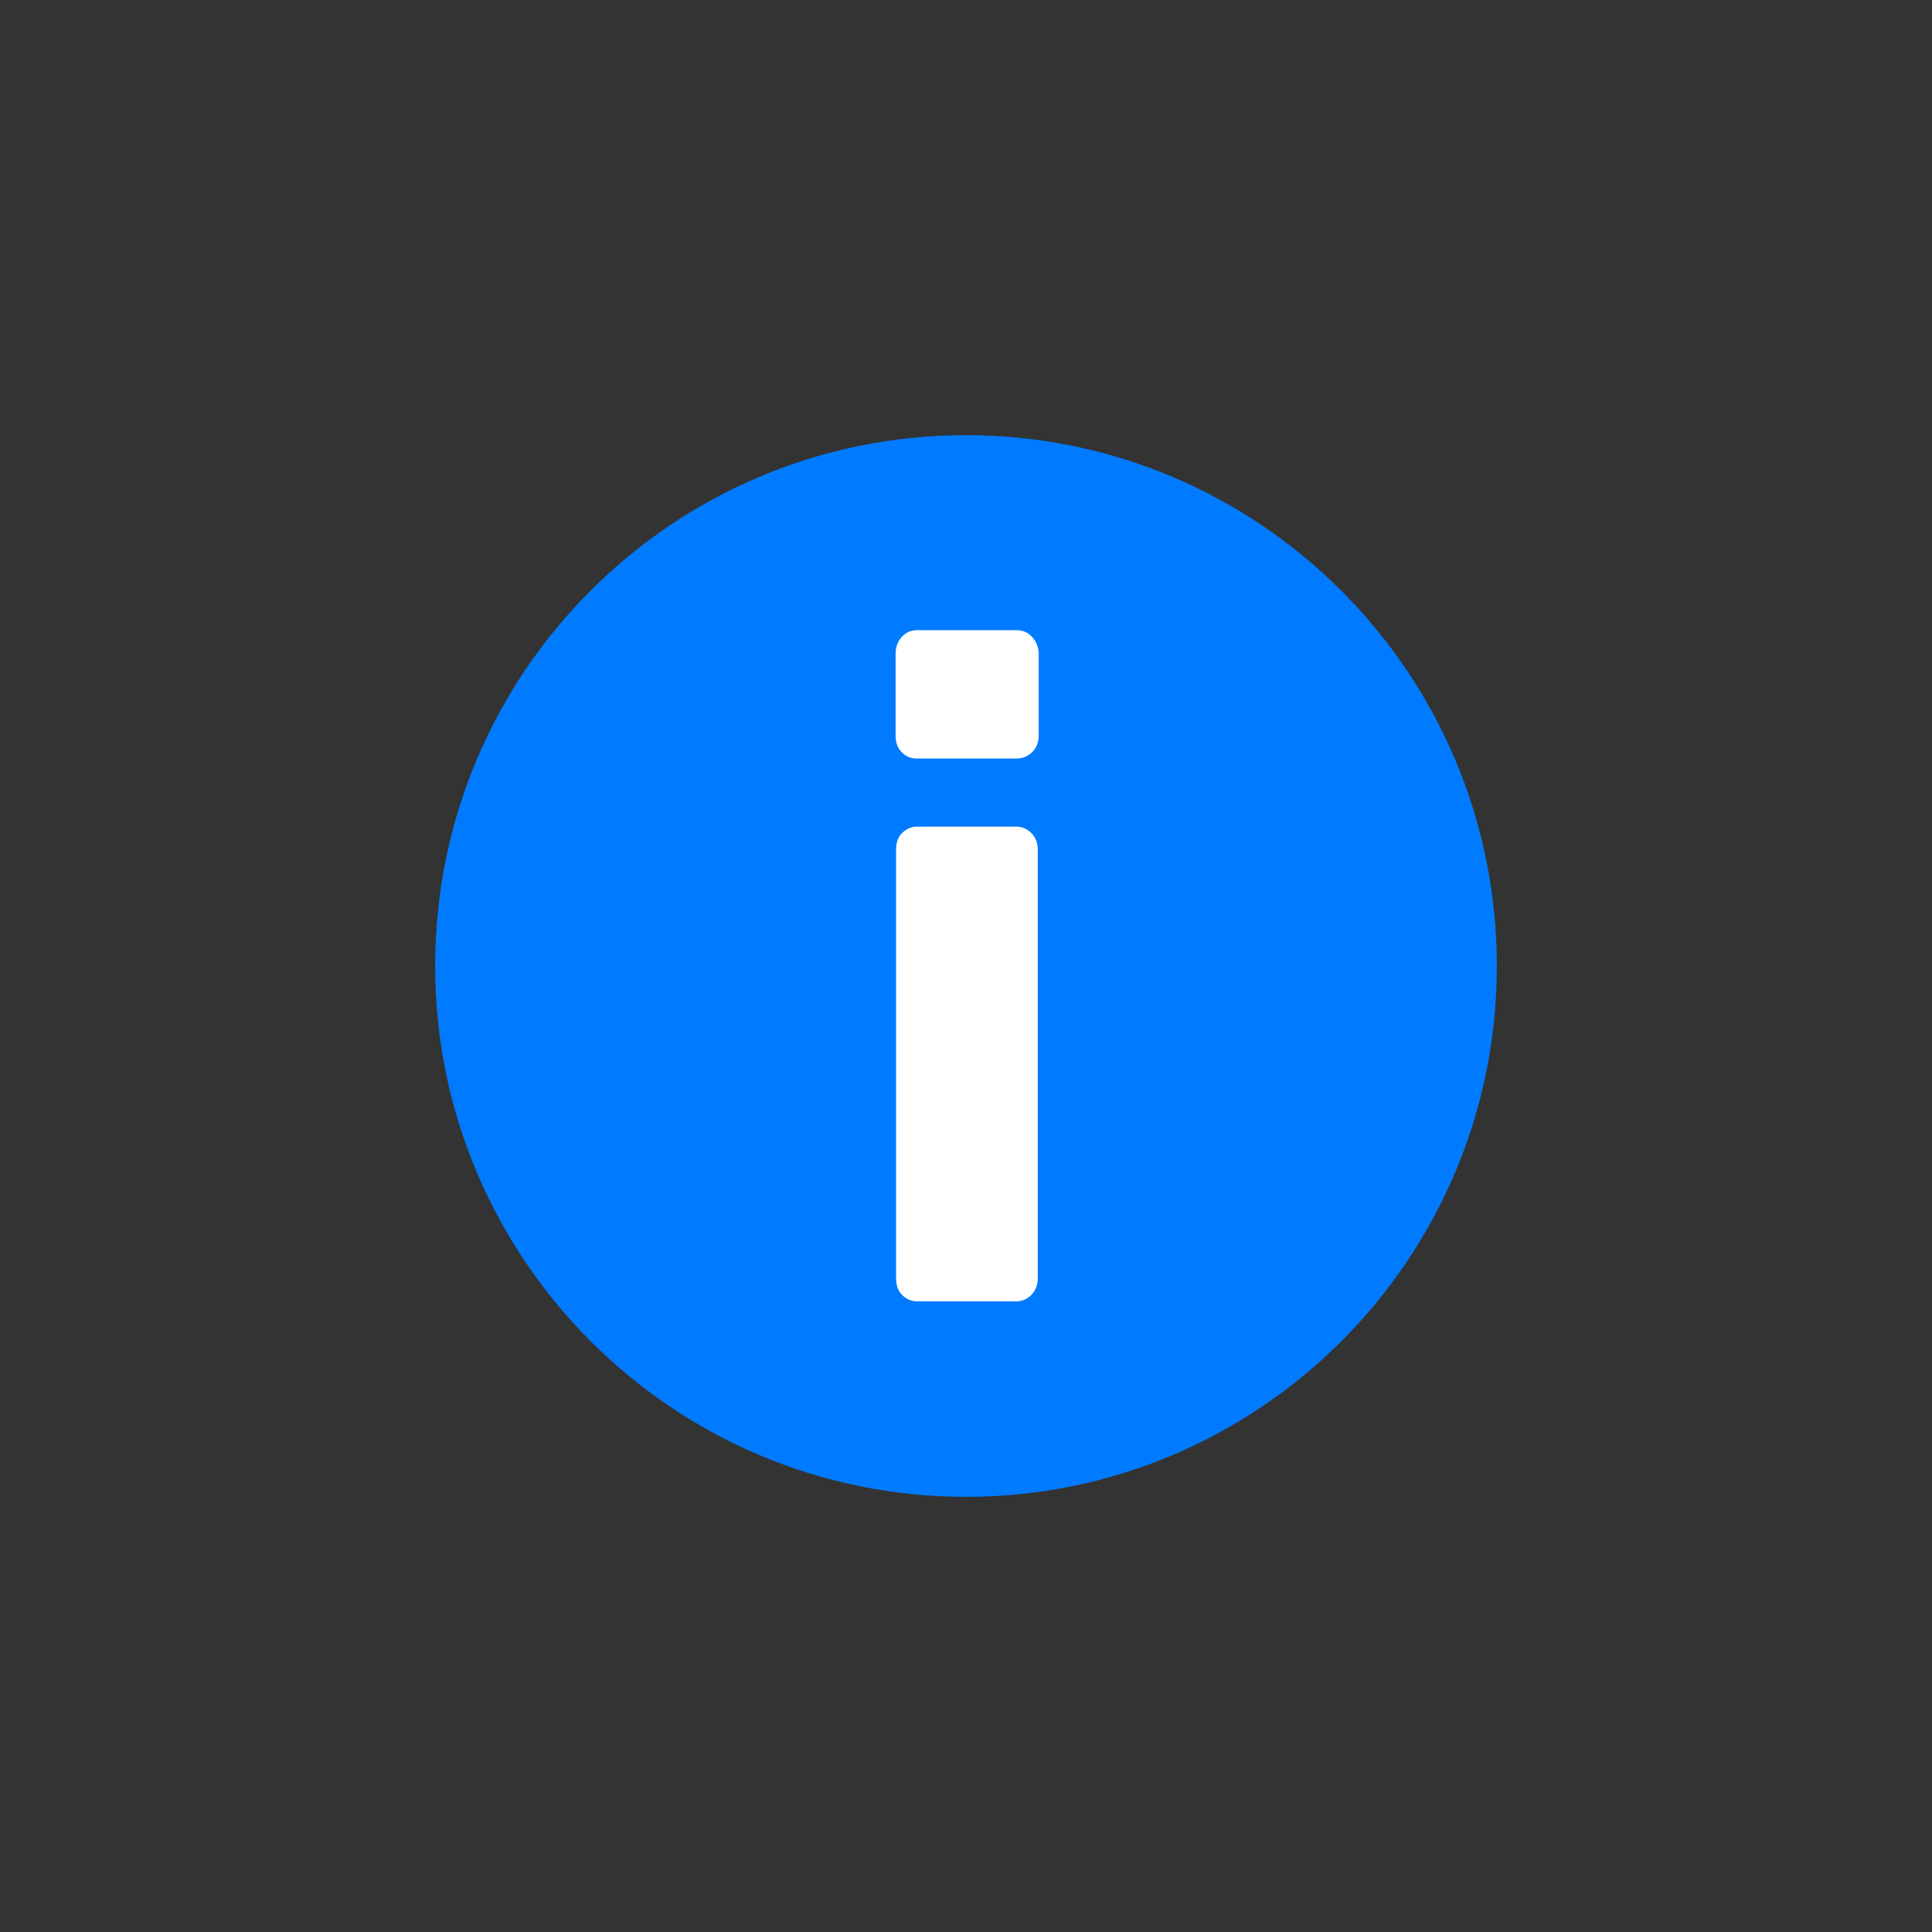
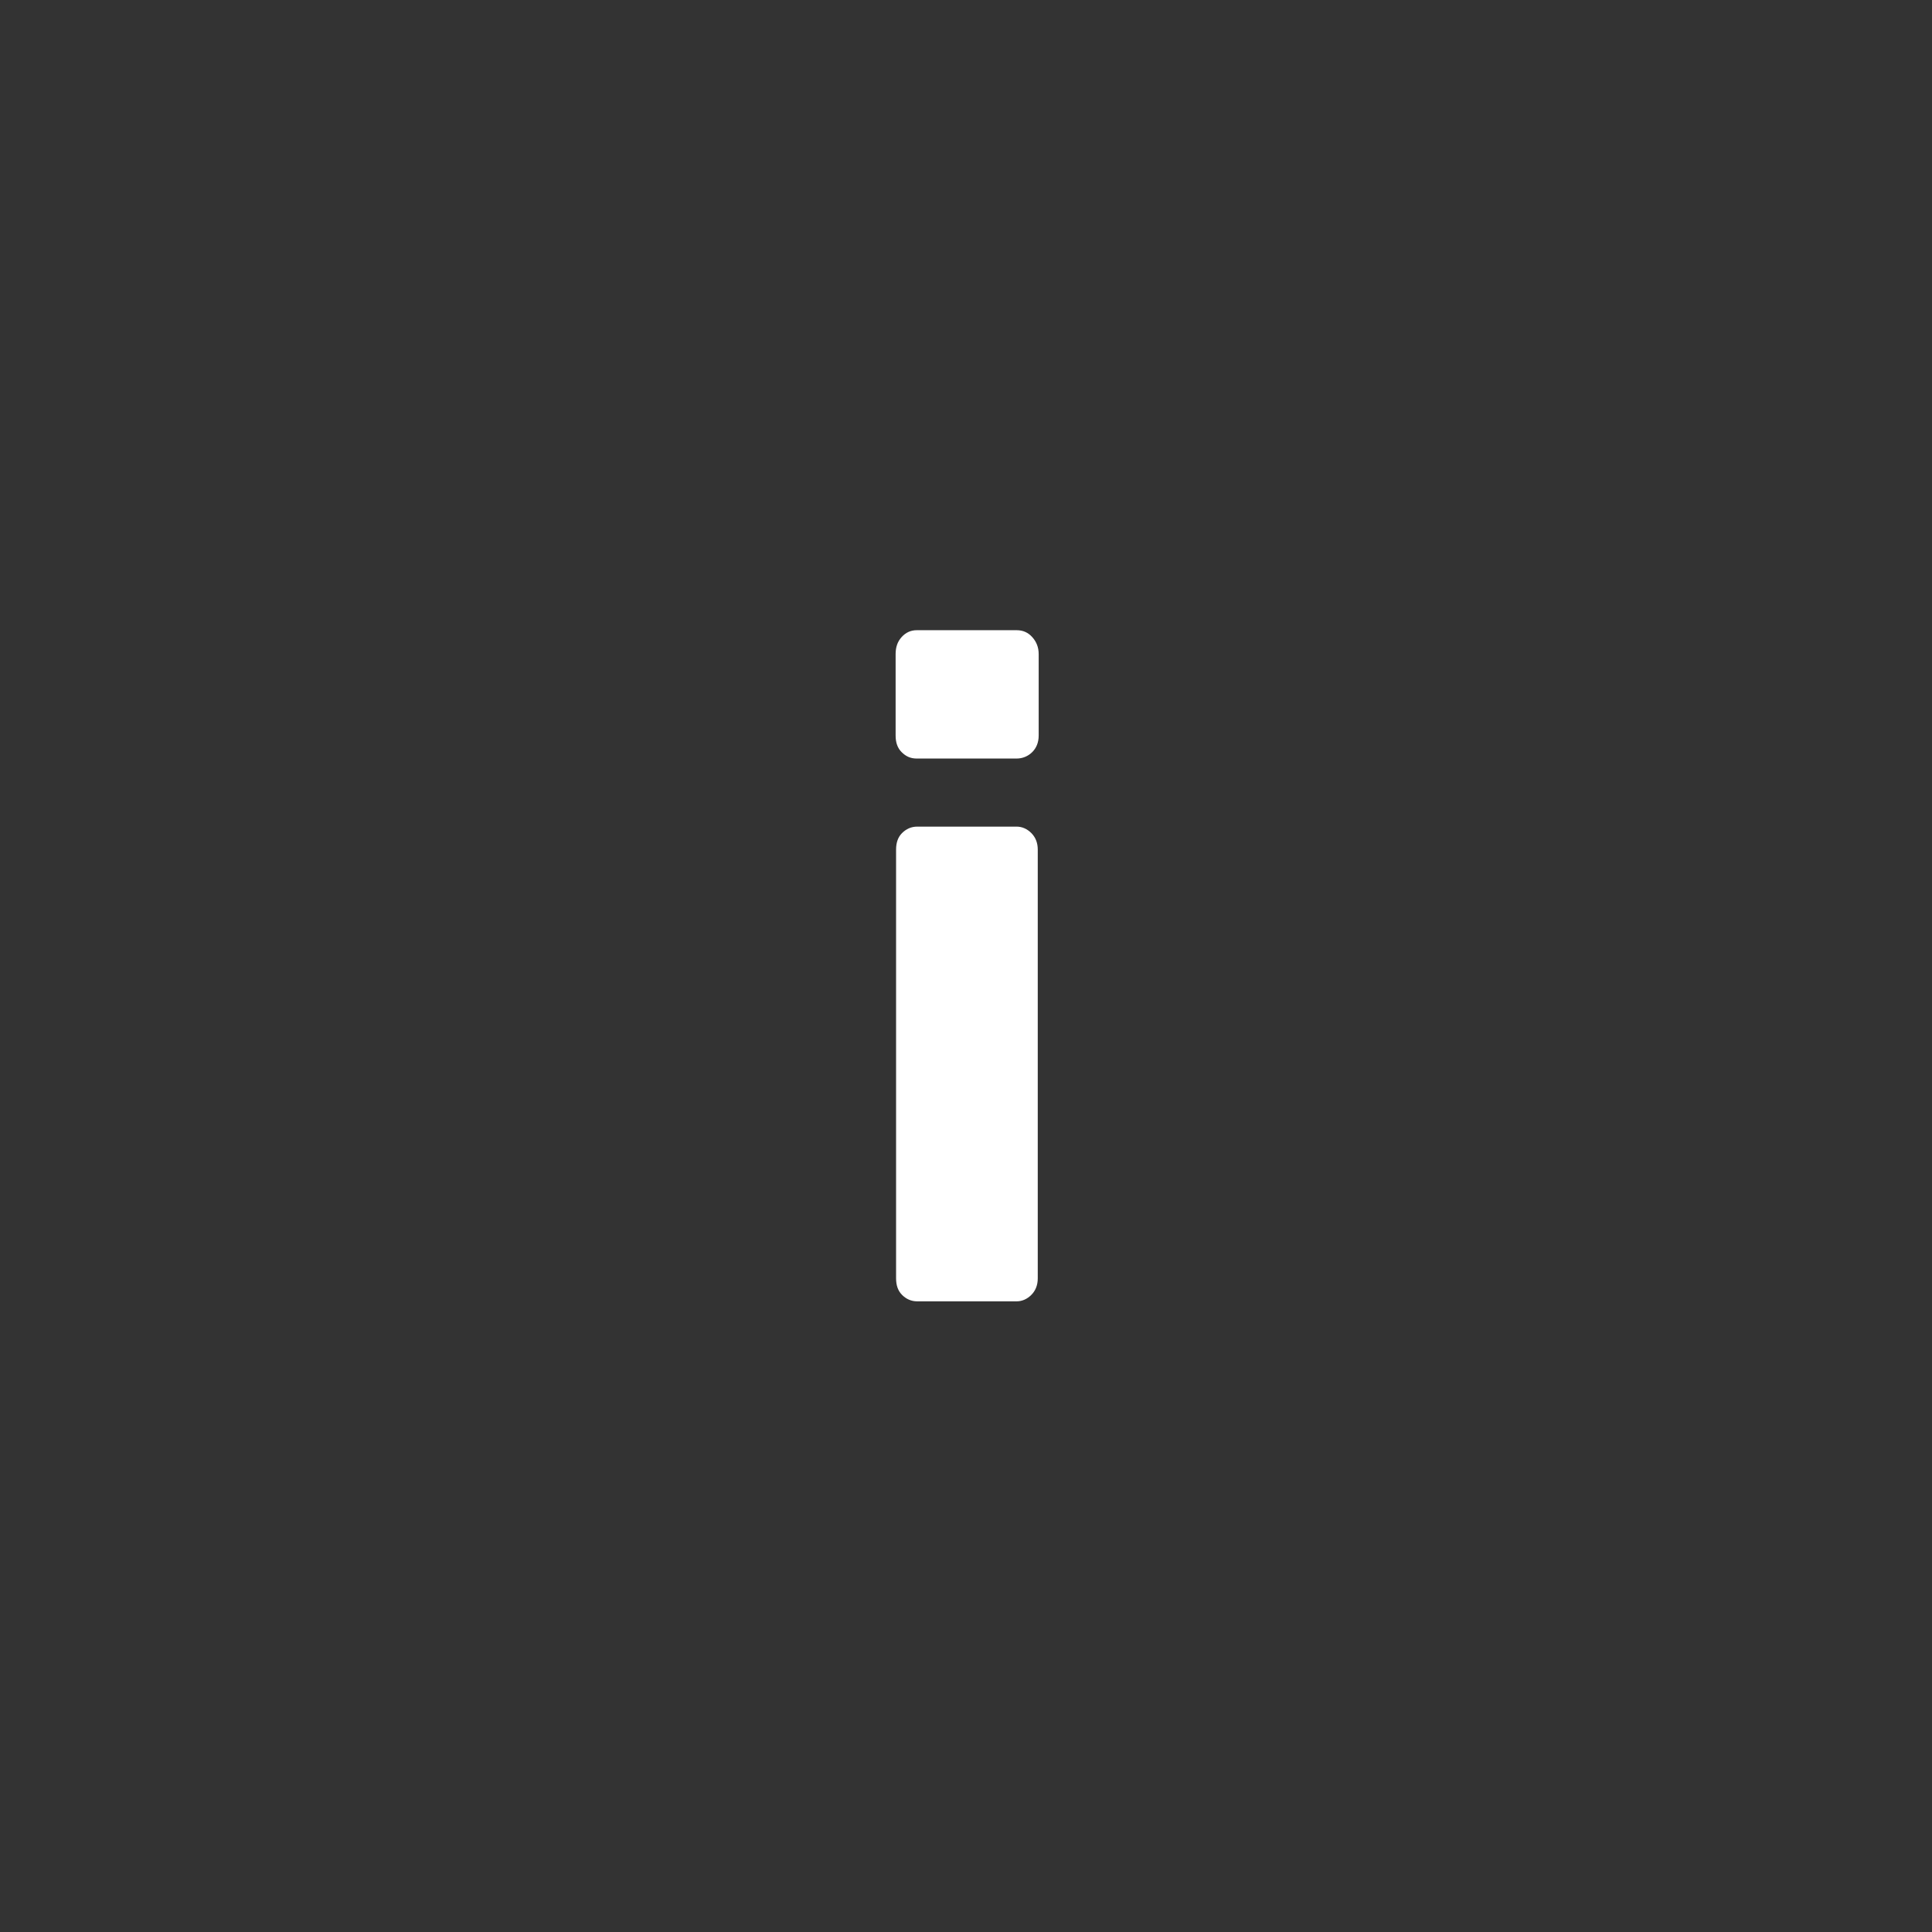
<svg xmlns="http://www.w3.org/2000/svg" id="grafica" viewBox="0 0 42 42" height="28px" width="28px">
  <rect x="0" y="0" width="42" height="42" fill="#333333" stroke="none" />
  <defs>
    <style>
      .cls-1 {
        fill: #fff;
      }

      .cls-1, .cls-2 {
        stroke-width: 0px;
      }

      .cls-2 {
        fill: #007bff;
      }
    </style>
  </defs>
-   <path class="cls-2" d="m9.46,21c0-6.38,5.17-11.54,11.54-11.54s11.54,5.17,11.54,11.54-5.17,11.54-11.54,11.54-11.54-5.17-11.54-11.54" />
-   <path class="cls-1" d="m22.1,16.49c.13,0,.25-.05.34-.14.09-.09.14-.21.14-.36v-1.77c0-.15-.05-.27-.14-.37-.09-.1-.2-.15-.34-.15h-2.17c-.13,0-.24.05-.33.15-.09.1-.13.22-.13.37v1.77c0,.15.04.27.13.36.09.09.19.14.33.14h2.17Zm0,11.8c.12,0,.23-.05.32-.14.09-.09.14-.21.14-.36v-9.32c0-.15-.05-.27-.14-.36-.09-.09-.2-.14-.32-.14h-2.16c-.13,0-.24.05-.33.14-.09.09-.13.21-.13.36v9.32c0,.15.04.27.13.36.09.09.2.14.33.14h2.16Z" />
+   <path class="cls-1" d="m22.1,16.49c.13,0,.25-.05.34-.14.09-.09.14-.21.14-.36v-1.77c0-.15-.05-.27-.14-.37-.09-.1-.2-.15-.34-.15h-2.17c-.13,0-.24.05-.33.15-.09.1-.13.22-.13.37v1.77c0,.15.04.27.13.36.09.09.19.14.33.14h2.17Zm0,11.8c.12,0,.23-.05.32-.14.09-.09.14-.21.14-.36v-9.32c0-.15-.05-.27-.14-.36-.09-.09-.2-.14-.32-.14h-2.16c-.13,0-.24.05-.33.14-.09.09-.13.21-.13.36v9.32c0,.15.04.27.13.36.09.09.2.14.33.14h2.16" />
</svg>